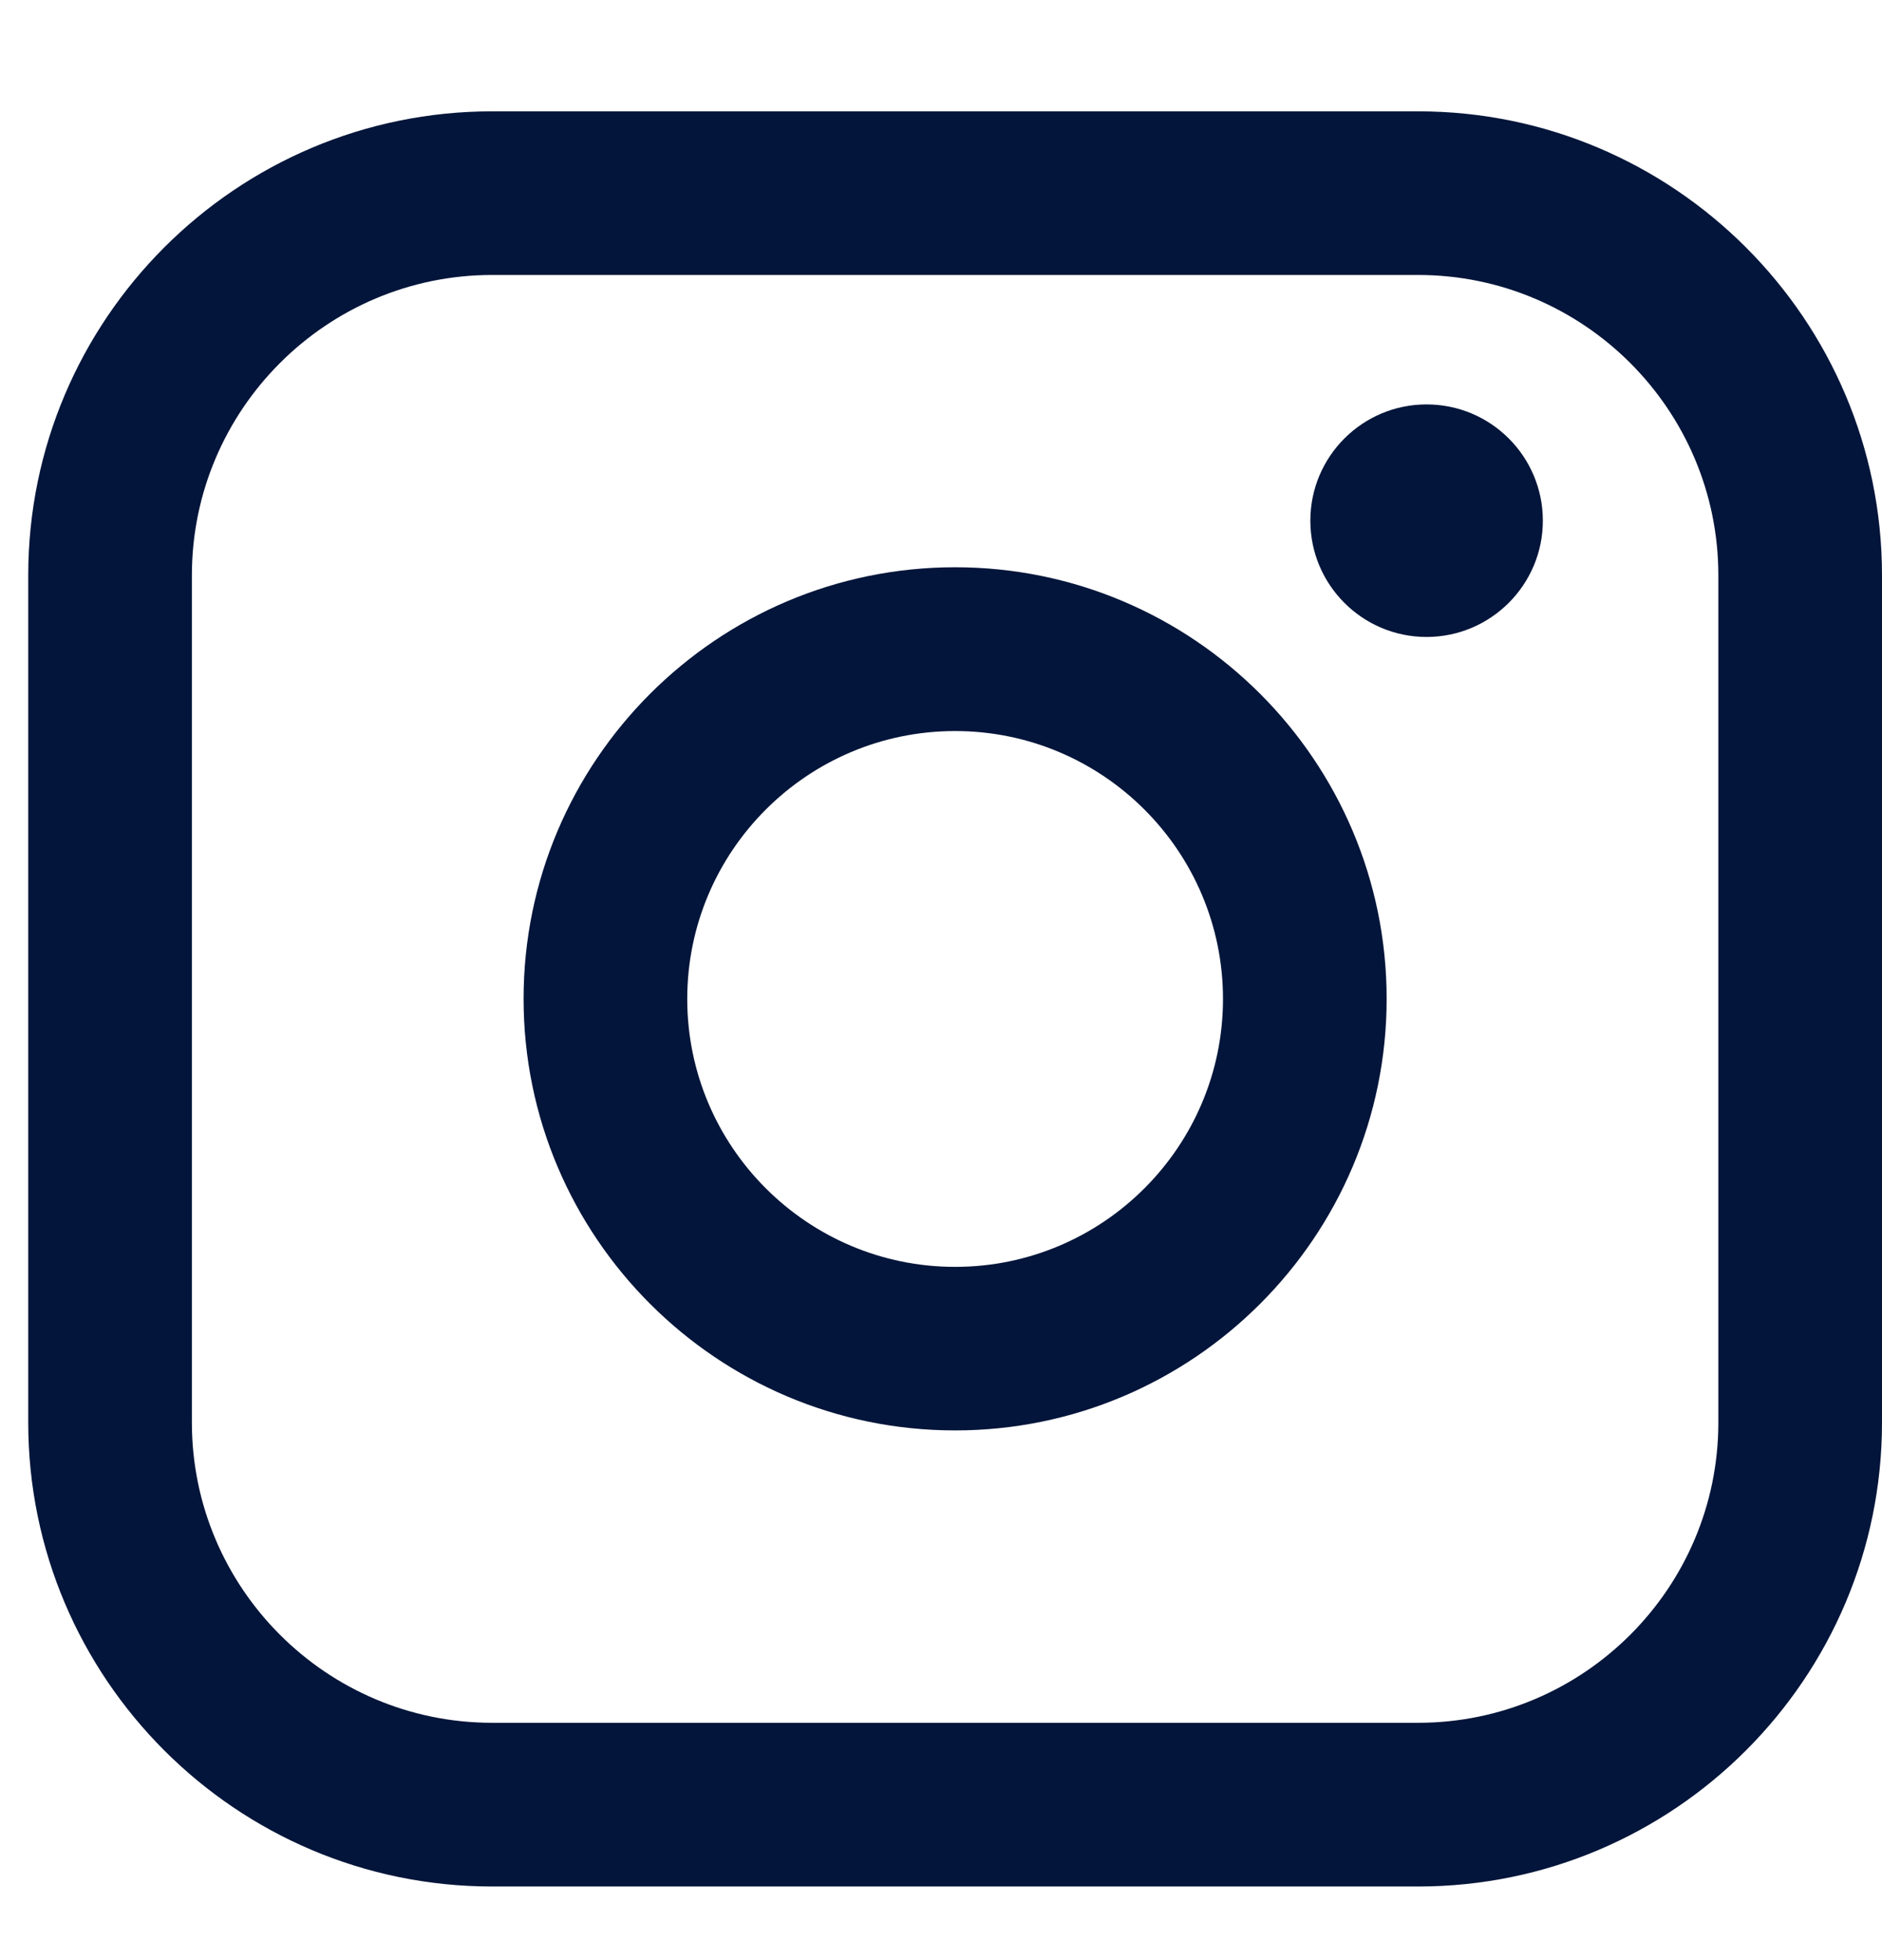
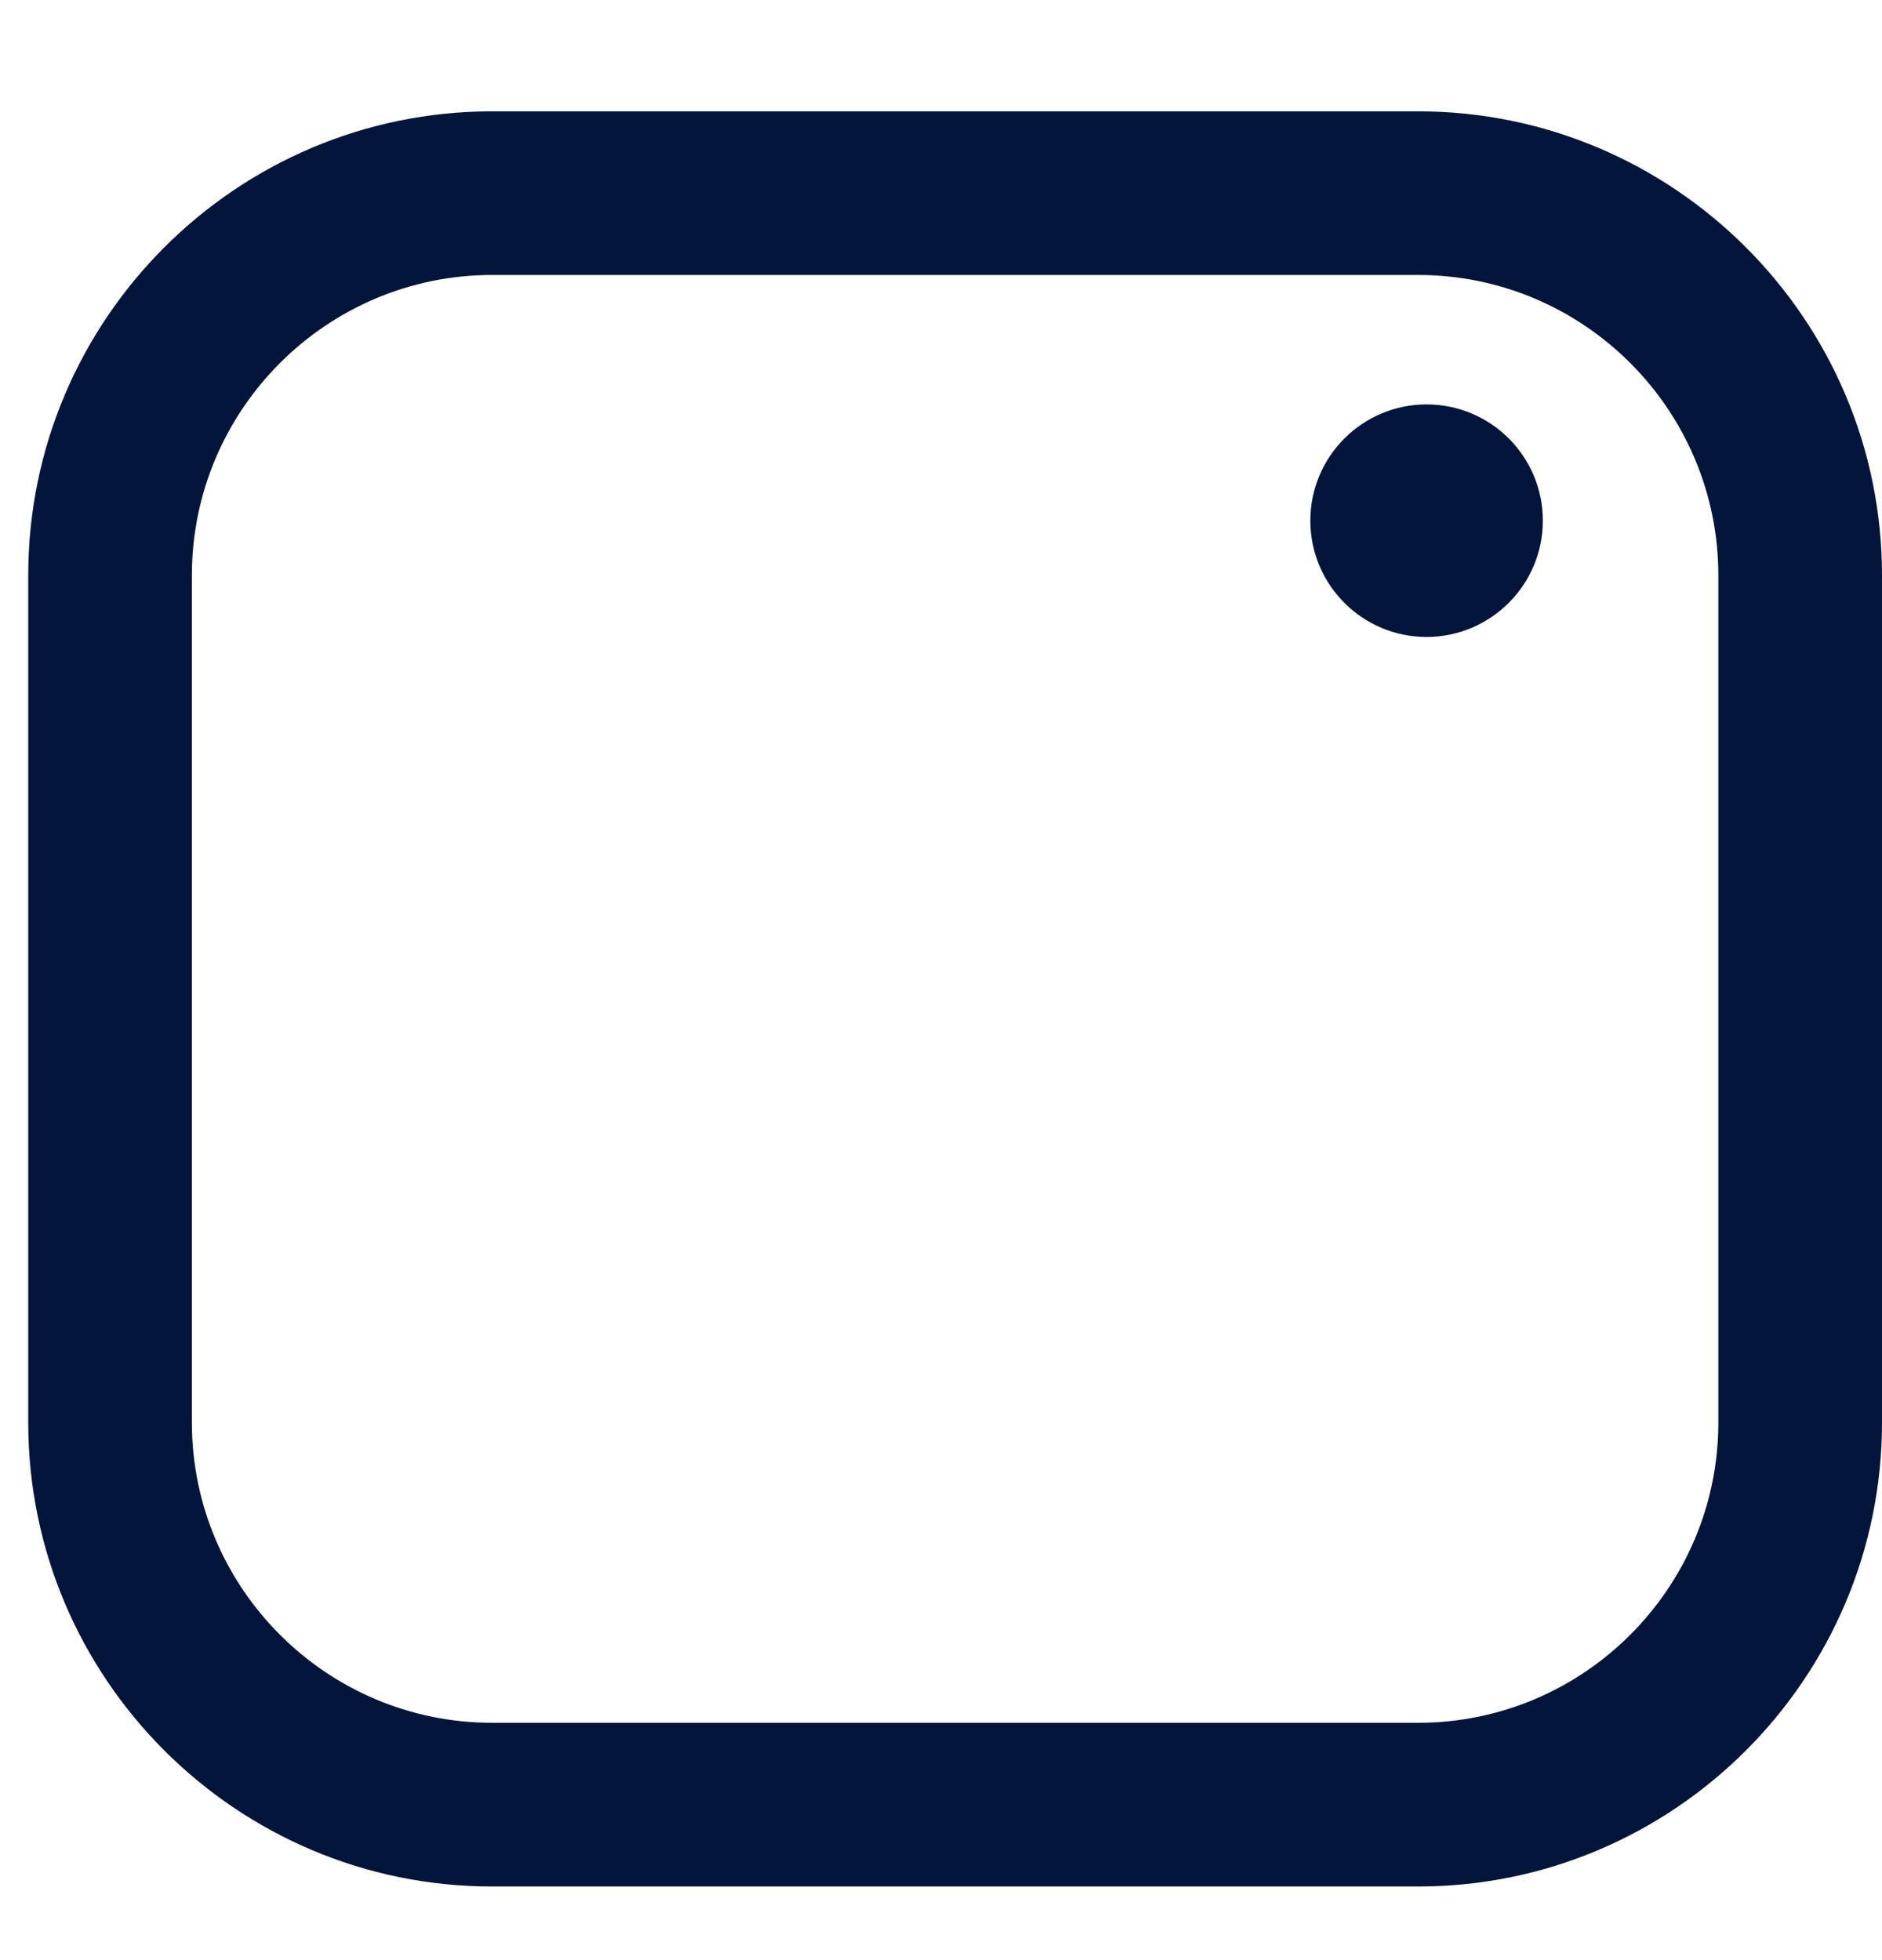
<svg xmlns="http://www.w3.org/2000/svg" width="24" height="25" viewBox="0 0 24 25" fill="none">
  <path d="M18.084 1.42H6.276C3.014 1.42 0.36 4.075 0.36 7.338V18.143C0.36 21.406 3.014 24.061 6.276 24.061H18.084C21.346 24.061 24 21.406 24 18.143V7.338C24 4.075 21.346 1.42 18.084 1.42ZM2.447 7.338C2.447 5.226 4.165 3.507 6.276 3.507H18.084C20.195 3.507 21.913 5.226 21.913 7.338V18.143C21.913 20.255 20.195 21.973 18.084 21.973H6.276C4.165 21.973 2.447 20.255 2.447 18.143V7.338Z" fill="#03153A" />
-   <path d="M12.18 18.244C15.214 18.244 17.683 15.775 17.683 12.739C17.683 9.704 15.215 7.235 12.18 7.235C9.145 7.235 6.677 9.704 6.677 12.739C6.677 15.775 9.145 18.244 12.18 18.244ZM12.18 9.324C14.064 9.324 15.596 10.856 15.596 12.741C15.596 14.625 14.064 16.158 12.18 16.158C10.296 16.158 8.764 14.625 8.764 12.741C8.764 10.856 10.296 9.324 12.18 9.324Z" fill="#03153A" />
  <path d="M18.192 8.124C19.009 8.124 19.675 7.459 19.675 6.641C19.675 5.822 19.011 5.158 18.192 5.158C17.374 5.158 16.71 5.822 16.71 6.641C16.71 7.459 17.374 8.124 18.192 8.124Z" fill="#03153A" />
</svg>